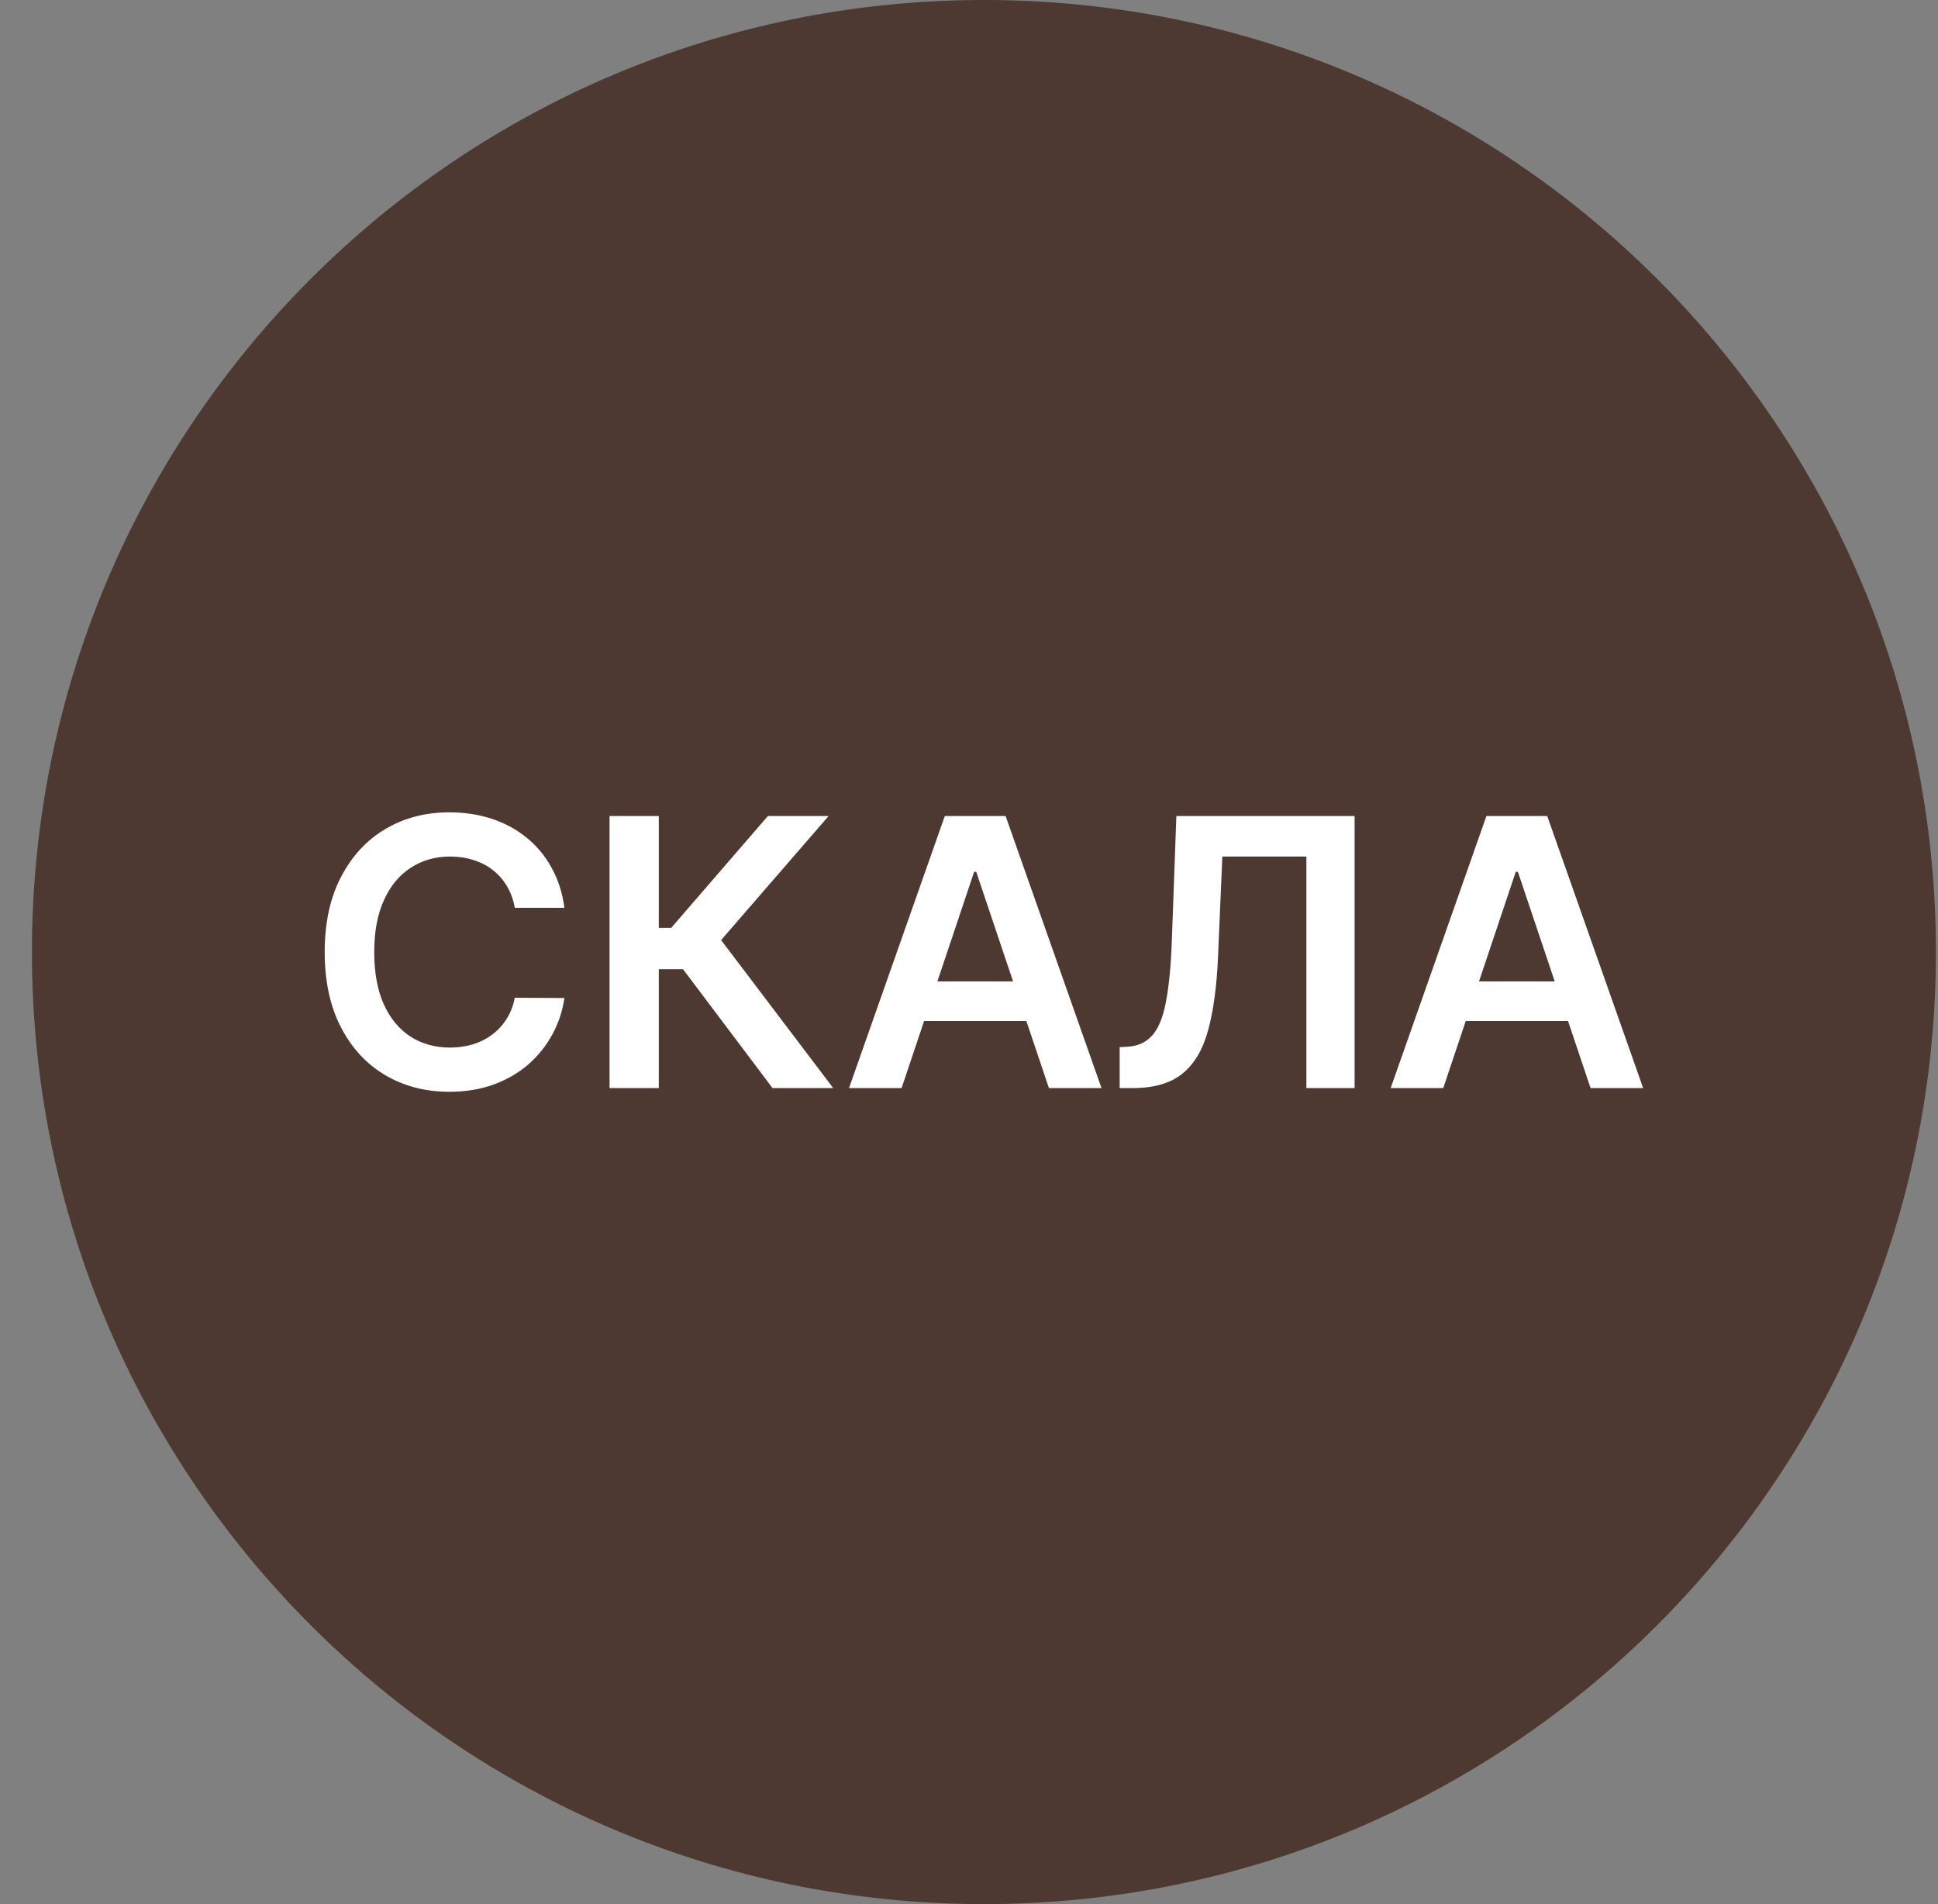
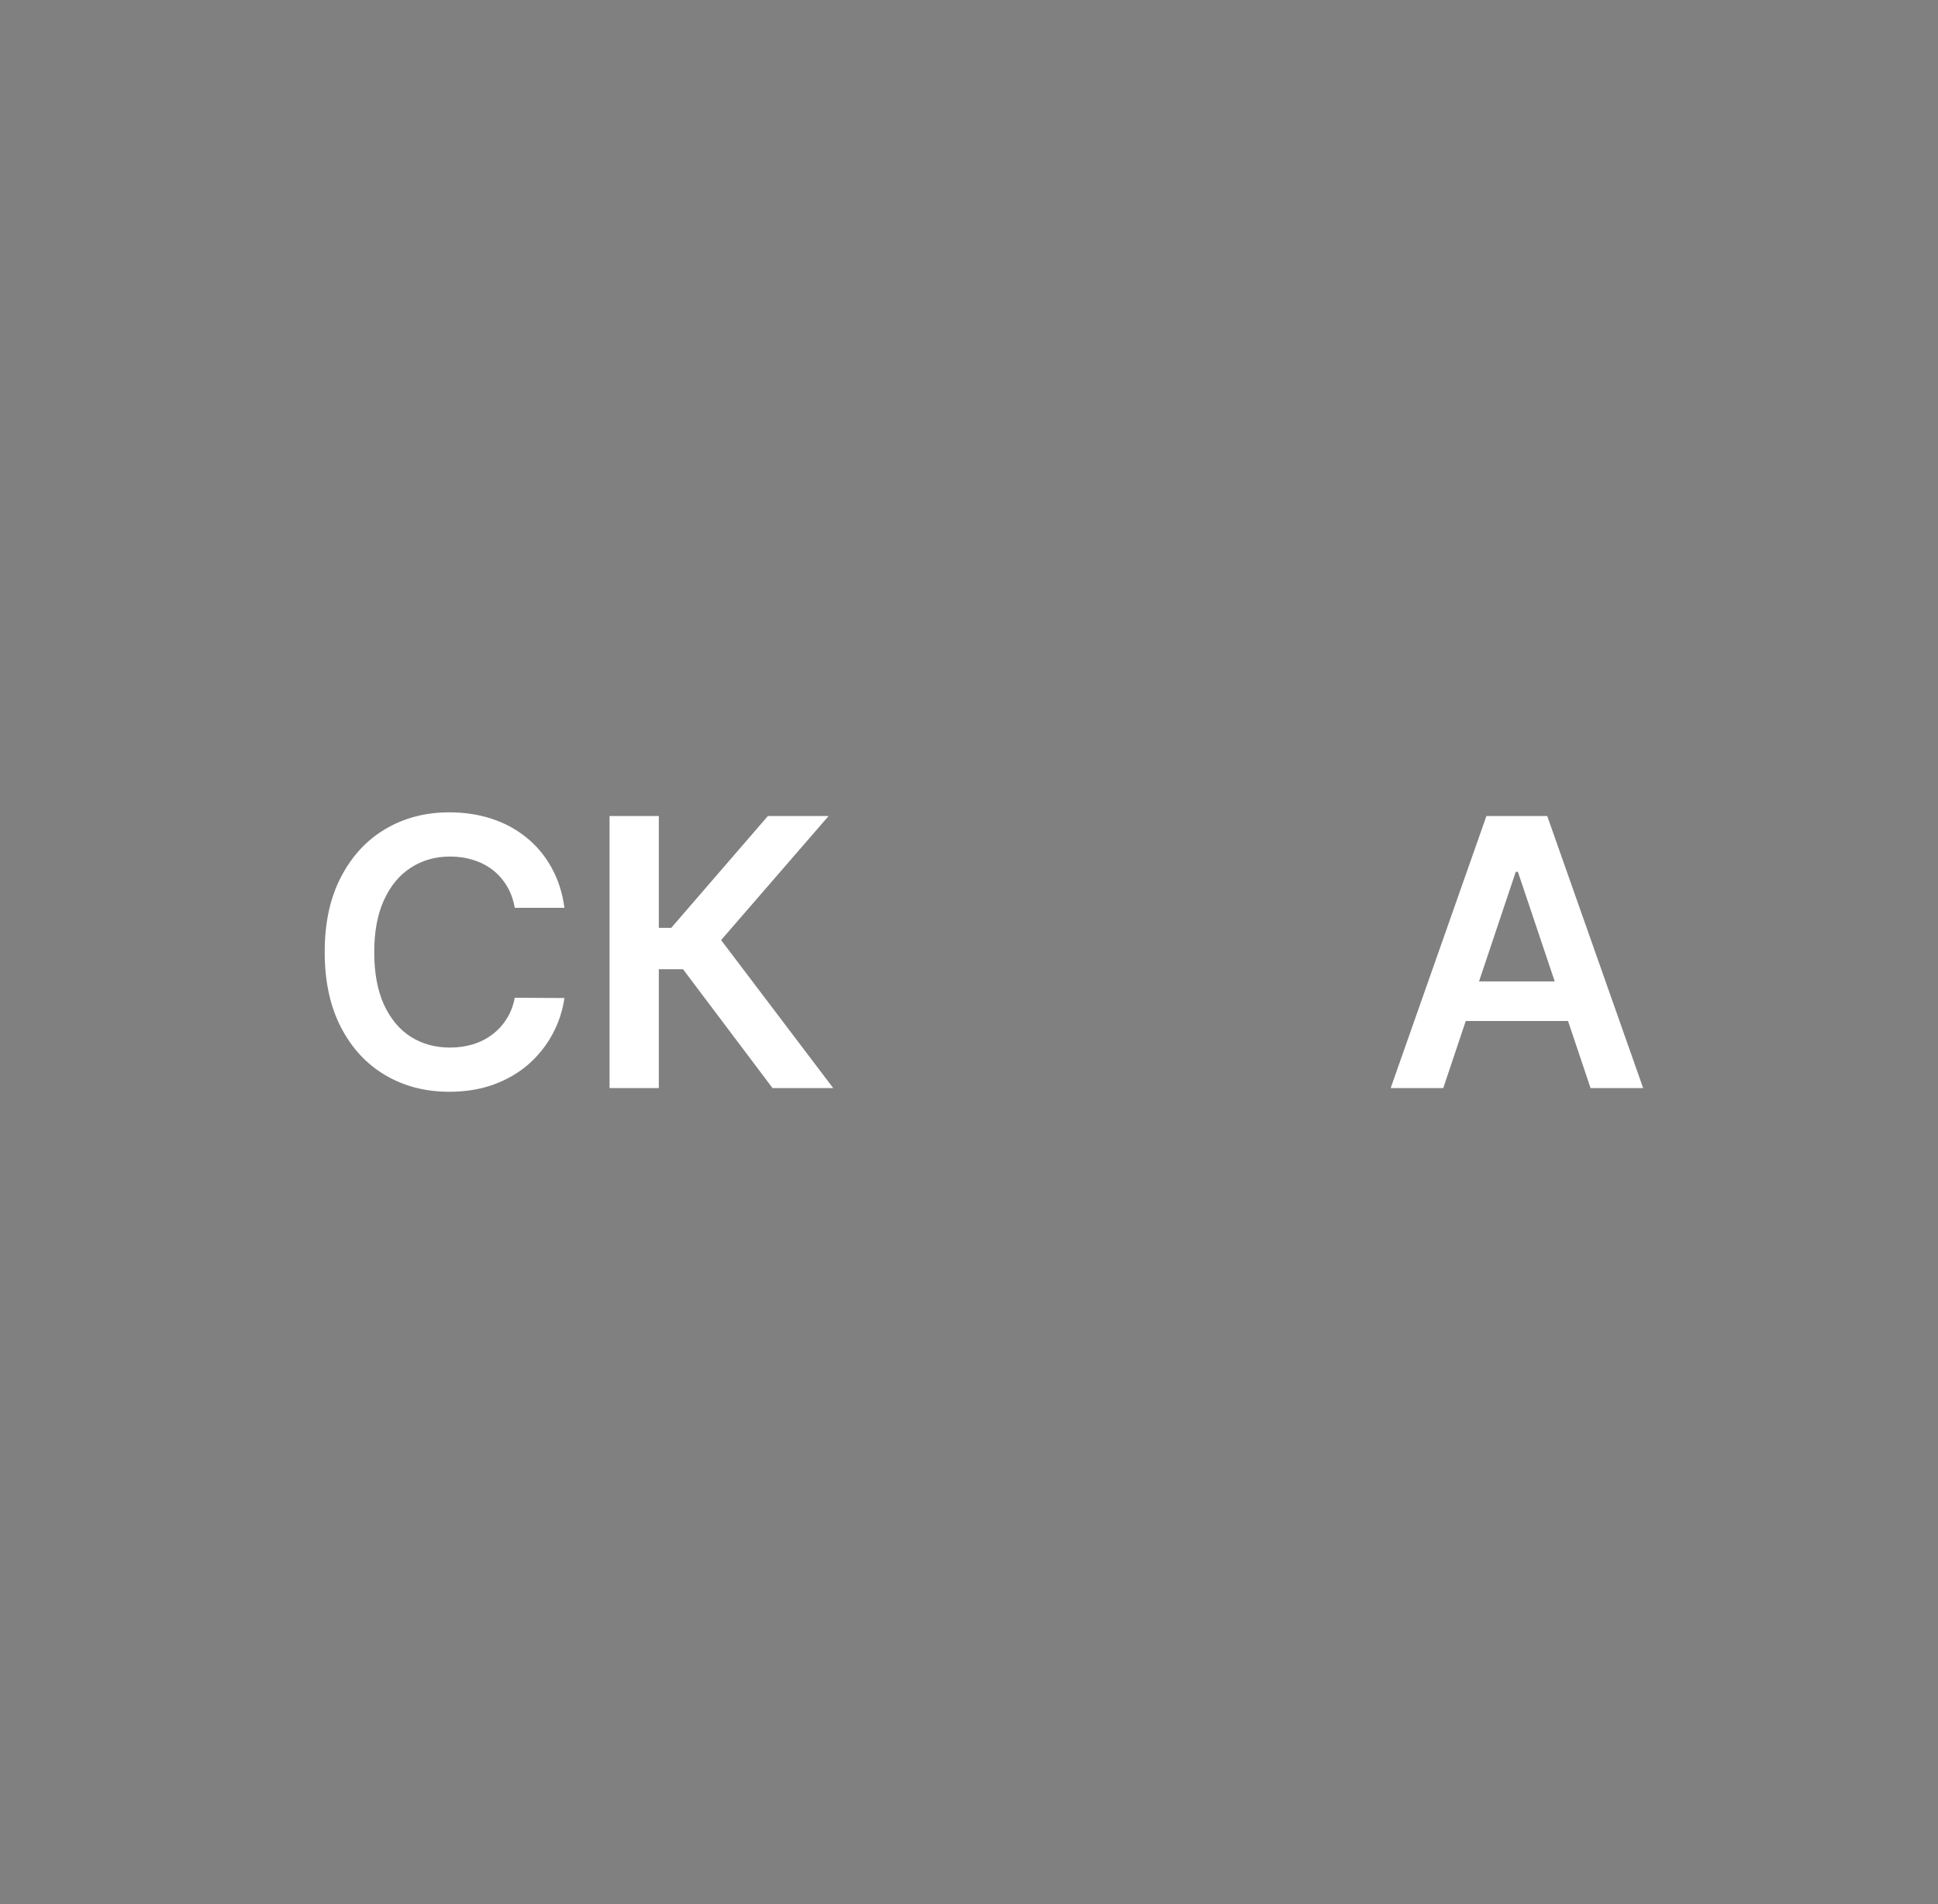
<svg xmlns="http://www.w3.org/2000/svg" width="57" height="56" viewBox="0 0 57 56" fill="none">
  <rect x="0" y="0" width="57" height="56" fill="#808080" stroke="none" />
  <g clip-path="url(#clip0_4960_1295)">
-     <path d="M56.939 28C56.939 12.536 44.403 0 28.939 0C13.475 0 0.939 12.536 0.939 28C0.939 43.464 13.475 56 28.939 56C44.403 56 56.939 43.464 56.939 28Z" fill="#4D3931" />
    <path d="M42.449 32H40.902L43.718 24H45.507L48.328 32H46.781L44.644 25.641H44.581L42.449 32ZM42.499 28.863H46.718V30.027H42.499V28.863Z" fill="white" />
-     <path d="M32.931 32V30.797L33.158 30.785C33.465 30.767 33.709 30.656 33.888 30.453C34.071 30.25 34.205 29.923 34.291 29.473C34.379 29.022 34.438 28.418 34.466 27.66L34.599 24H39.841V32H38.423V25.191H35.951L35.826 28.109C35.789 28.984 35.693 29.71 35.537 30.285C35.383 30.861 35.13 31.29 34.779 31.574C34.43 31.858 33.944 32 33.322 32H32.931Z" fill="white" />
-     <path d="M26.518 32H24.971L27.788 24H29.577L32.397 32H30.85L28.713 25.641H28.651L26.518 32ZM26.569 28.863H30.788V30.027H26.569V28.863Z" fill="white" />
    <path d="M22.721 32L20.088 28.504H19.377V32H17.928V24H19.377V27.289H19.741L22.584 24H24.37L21.209 27.648L24.506 32H22.721Z" fill="white" />
    <path d="M16.601 26.699H15.14C15.098 26.46 15.022 26.247 14.91 26.062C14.798 25.875 14.658 25.716 14.492 25.586C14.325 25.456 14.135 25.358 13.921 25.293C13.71 25.225 13.483 25.191 13.238 25.191C12.803 25.191 12.418 25.301 12.082 25.52C11.746 25.736 11.483 26.053 11.293 26.473C11.102 26.889 11.007 27.398 11.007 28C11.007 28.612 11.102 29.128 11.293 29.547C11.485 29.963 11.748 30.279 12.082 30.492C12.418 30.703 12.802 30.809 13.234 30.809C13.473 30.809 13.697 30.777 13.906 30.715C14.117 30.65 14.306 30.555 14.472 30.43C14.641 30.305 14.783 30.151 14.898 29.969C15.015 29.787 15.096 29.578 15.14 29.344L16.601 29.352C16.546 29.732 16.428 30.088 16.246 30.422C16.066 30.755 15.83 31.049 15.539 31.305C15.247 31.557 14.906 31.755 14.515 31.898C14.124 32.039 13.691 32.109 13.214 32.109C12.511 32.109 11.884 31.947 11.332 31.621C10.78 31.296 10.345 30.826 10.027 30.211C9.709 29.596 9.55 28.859 9.55 28C9.55 27.138 9.71 26.401 10.031 25.789C10.351 25.174 10.787 24.704 11.339 24.379C11.891 24.053 12.516 23.891 13.214 23.891C13.66 23.891 14.074 23.953 14.457 24.078C14.839 24.203 15.181 24.387 15.48 24.629C15.78 24.869 16.026 25.163 16.218 25.512C16.414 25.858 16.541 26.254 16.601 26.699Z" fill="white" />
  </g>
  <defs>
    <clipPath id="clip0_4960_1295">
      <rect width="56" height="56" fill="white" transform="translate(0.939)" />
    </clipPath>
  </defs>
</svg>